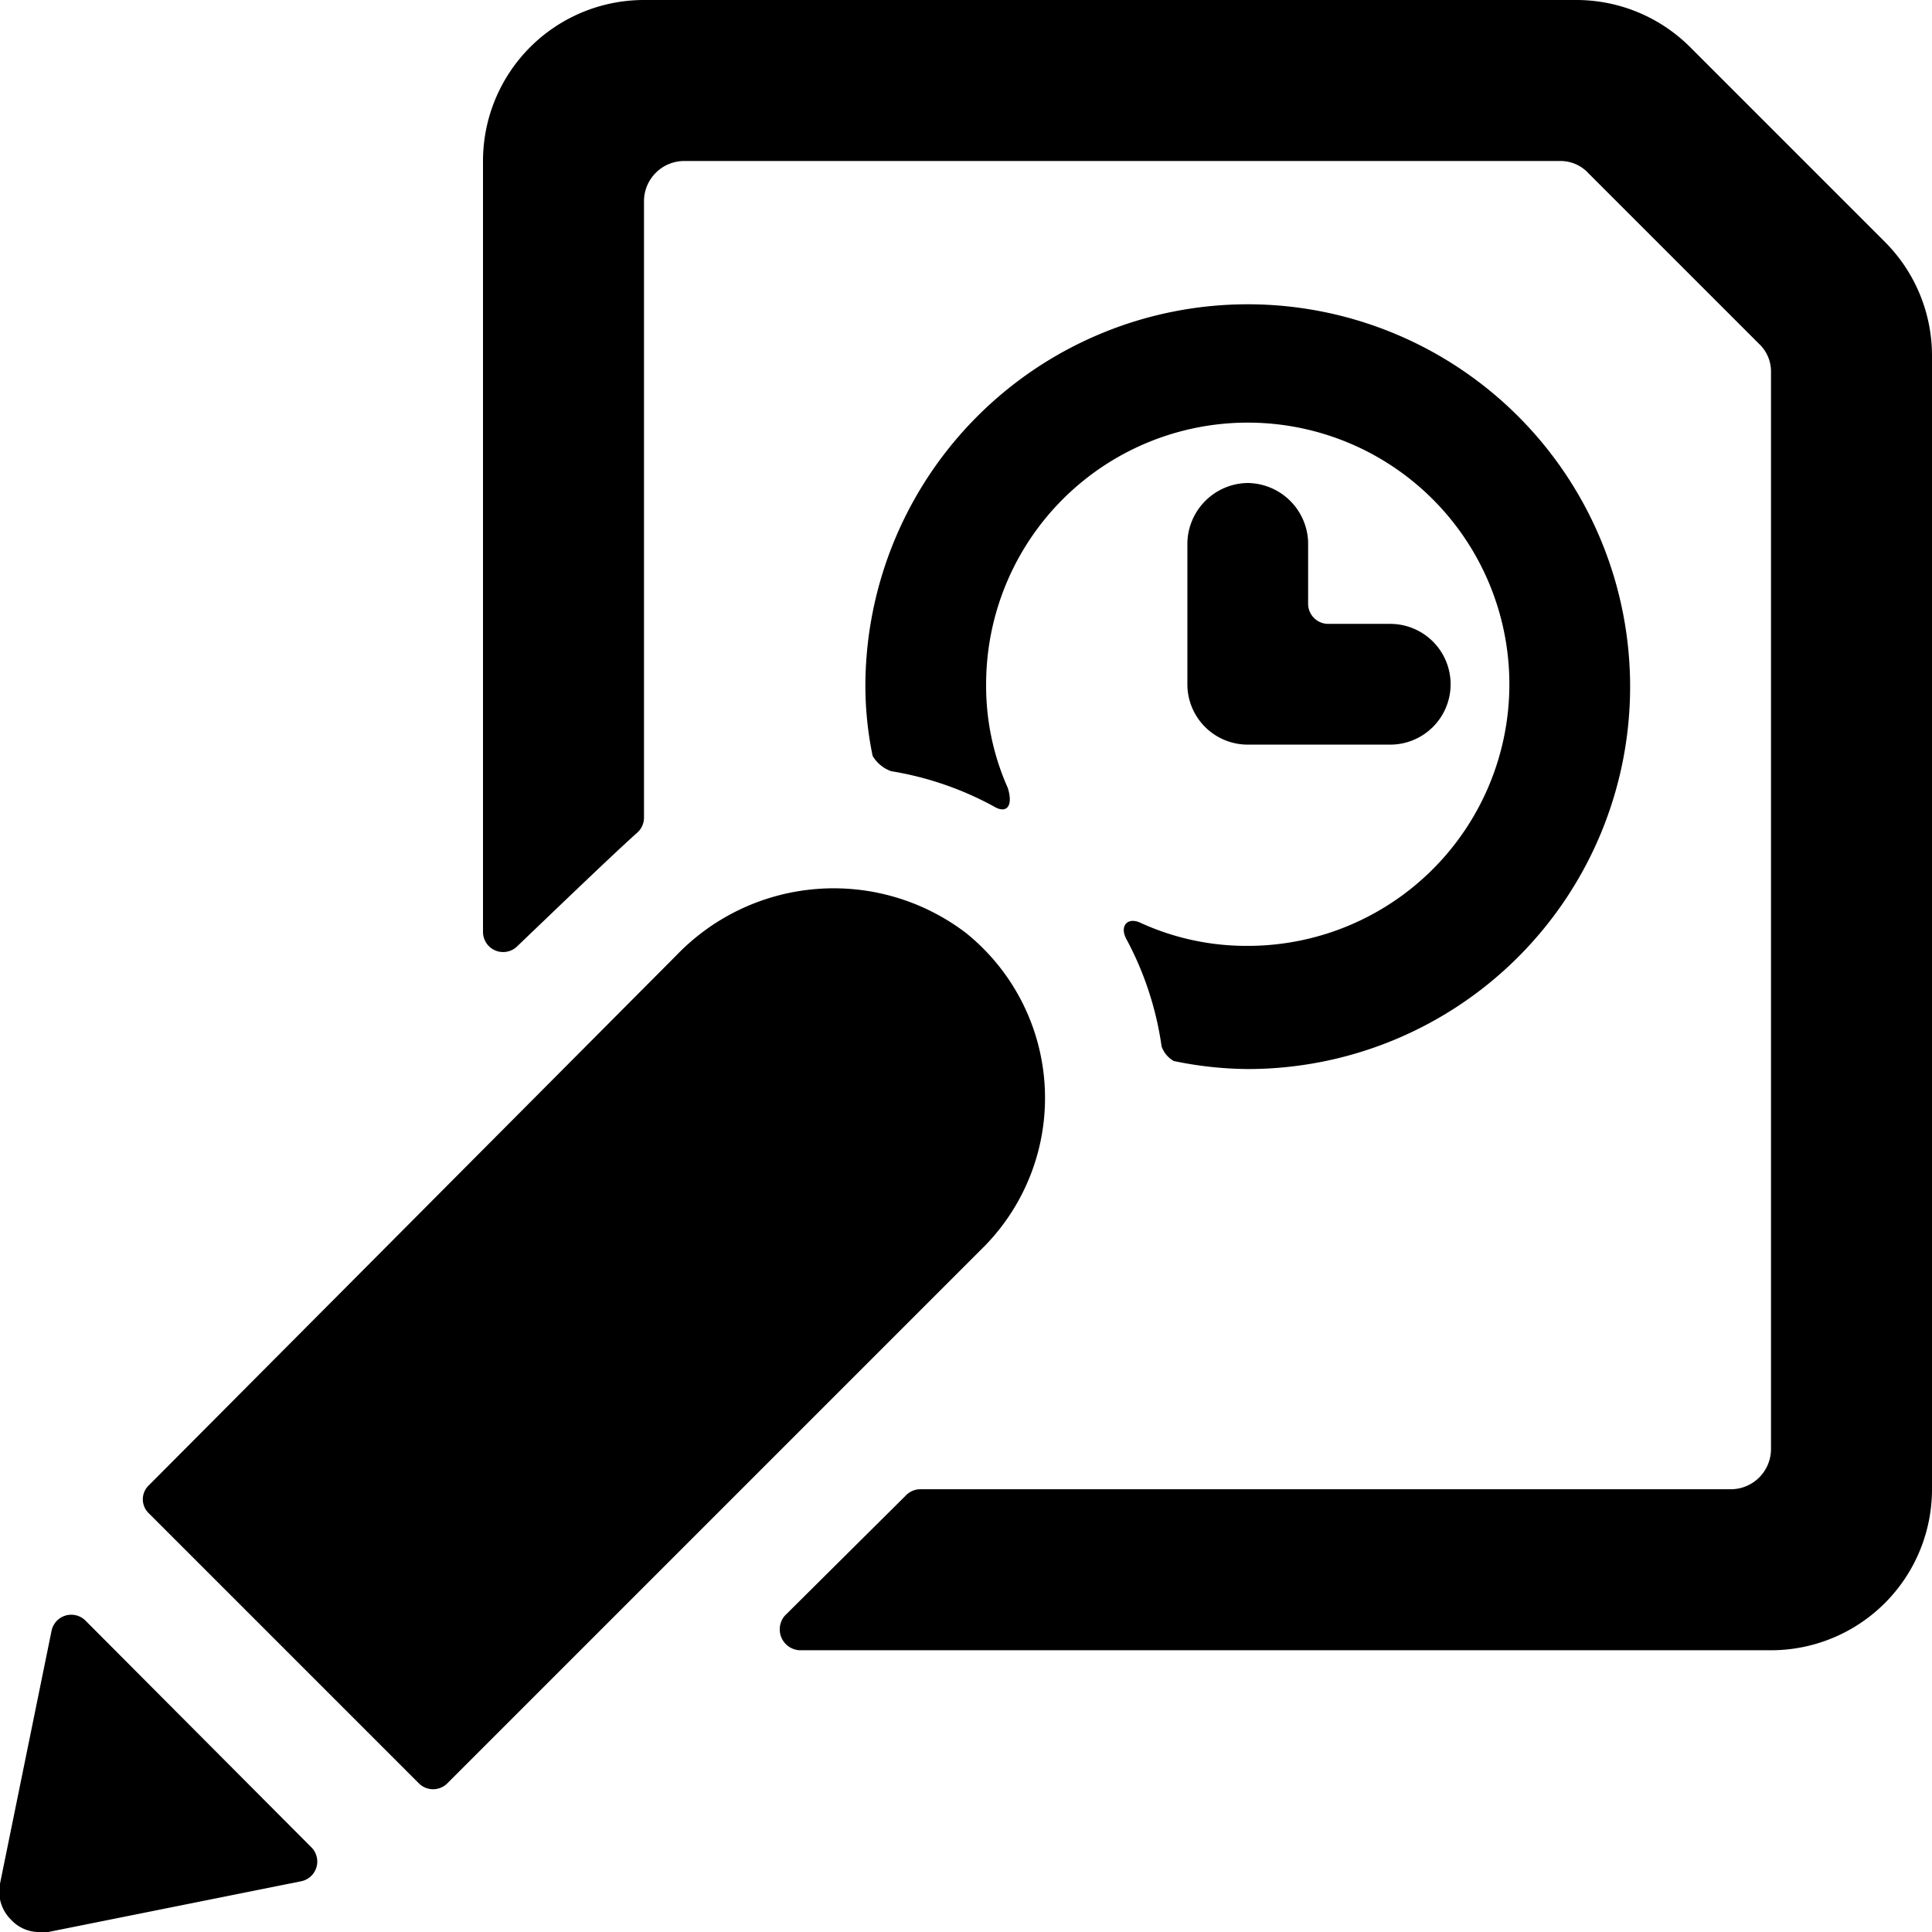
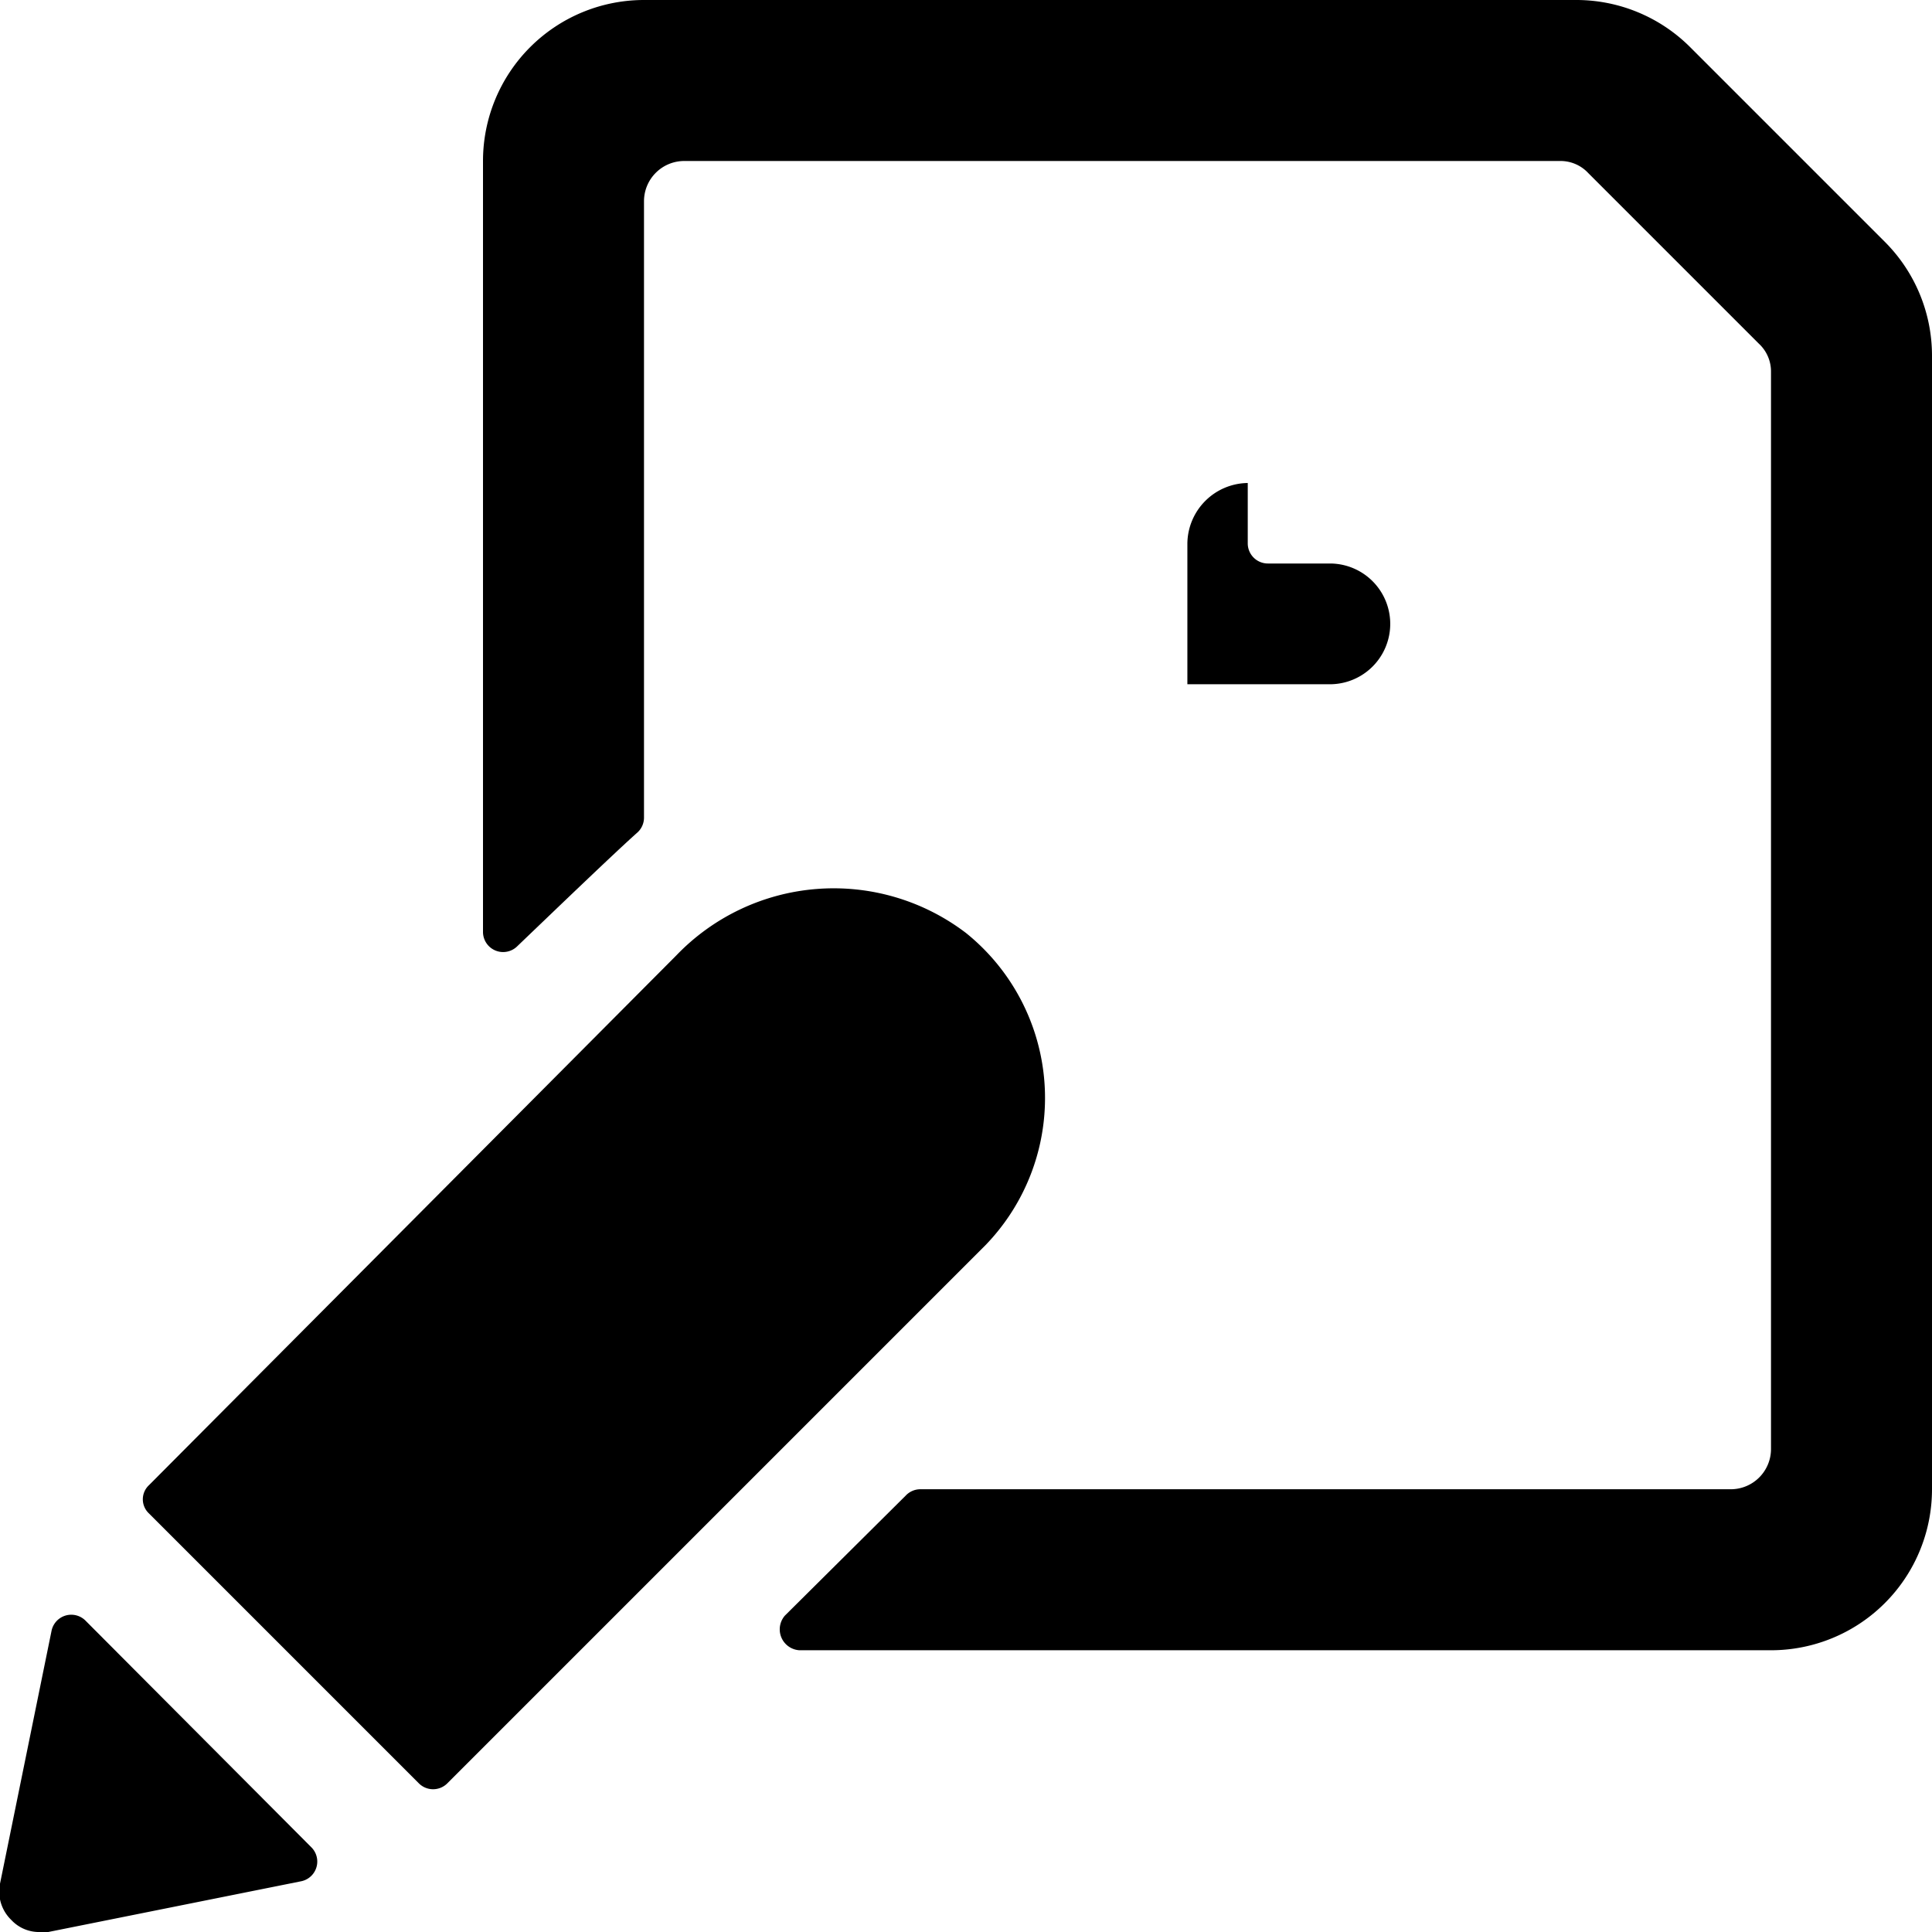
<svg xmlns="http://www.w3.org/2000/svg" viewBox="0 0 24 24">
  <g>
    <path d="M23.41 3 21 0.59A2 2 0 0 0 19.59 0H8a2 2 0 0 0 -2 2v9.58a0.25 0.25 0 0 0 0.42 0.18c0.48 -0.46 1.24 -1.19 1.5 -1.42a0.25 0.25 0 0 0 0.08 -0.18V2.5a0.5 0.5 0 0 1 0.5 -0.5h10.88a0.47 0.47 0 0 1 0.35 0.15l2.12 2.12a0.47 0.47 0 0 1 0.15 0.35V18a0.5 0.5 0 0 1 -0.5 0.5H11.43a0.25 0.25 0 0 0 -0.18 0.08l-1.5 1.49a0.26 0.26 0 0 0 0.18 0.43H22a2 2 0 0 0 2 -2V4.42A2 2 0 0 0 23.41 3Z" fill="#000000" stroke-width="1" />
-     <path d="M14 11.68a4 4 0 0 1 0.43 1.32 0.34 0.34 0 0 0 0.15 0.18 4.63 4.63 0 0 0 0.92 0.1 4.75 4.75 0 1 0 -4.75 -4.78 4.33 4.33 0 0 0 0.09 0.89 0.44 0.44 0 0 0 0.23 0.19 4 4 0 0 1 1.28 0.44c0.15 0.09 0.24 0 0.17 -0.23a3.11 3.11 0 0 1 -0.27 -1.29 3.25 3.25 0 1 1 3.25 3.25 3.16 3.16 0 0 1 -1.34 -0.29c-0.16 -0.07 -0.26 0.05 -0.16 0.22Z" fill="#000000" stroke-width="1" />
    <path d="M1.06 20.13a0.25 0.25 0 0 0 -0.42 0.13L0 23.4a0.49 0.49 0 0 0 0.14 0.45 0.47 0.47 0 0 0 0.36 0.15h0.1l3.14 -0.63a0.25 0.25 0 0 0 0.13 -0.42Z" fill="#000000" stroke-width="1" />
    <path d="M12 11.59a2.71 2.71 0 0 0 -3.6 0.28l-6.55 6.58a0.24 0.24 0 0 0 0 0.35l3.35 3.35a0.25 0.25 0 0 0 0.36 0l6.68 -6.68a2.63 2.63 0 0 0 -0.24 -3.88Z" fill="#000000" stroke-width="1" />
-     <path d="M15.5 6a0.76 0.76 0 0 0 -0.75 0.75V8.5a0.75 0.75 0 0 0 0.75 0.75h1.77a0.75 0.75 0 0 0 0 -1.5h-0.77a0.25 0.25 0 0 1 -0.25 -0.25v-0.77A0.76 0.76 0 0 0 15.5 6Z" fill="#000000" stroke-width="1" />
+     <path d="M15.5 6a0.76 0.76 0 0 0 -0.75 0.75V8.5h1.77a0.75 0.75 0 0 0 0 -1.5h-0.77a0.25 0.25 0 0 1 -0.25 -0.25v-0.77A0.76 0.76 0 0 0 15.5 6Z" fill="#000000" stroke-width="1" />
  </g>
</svg>